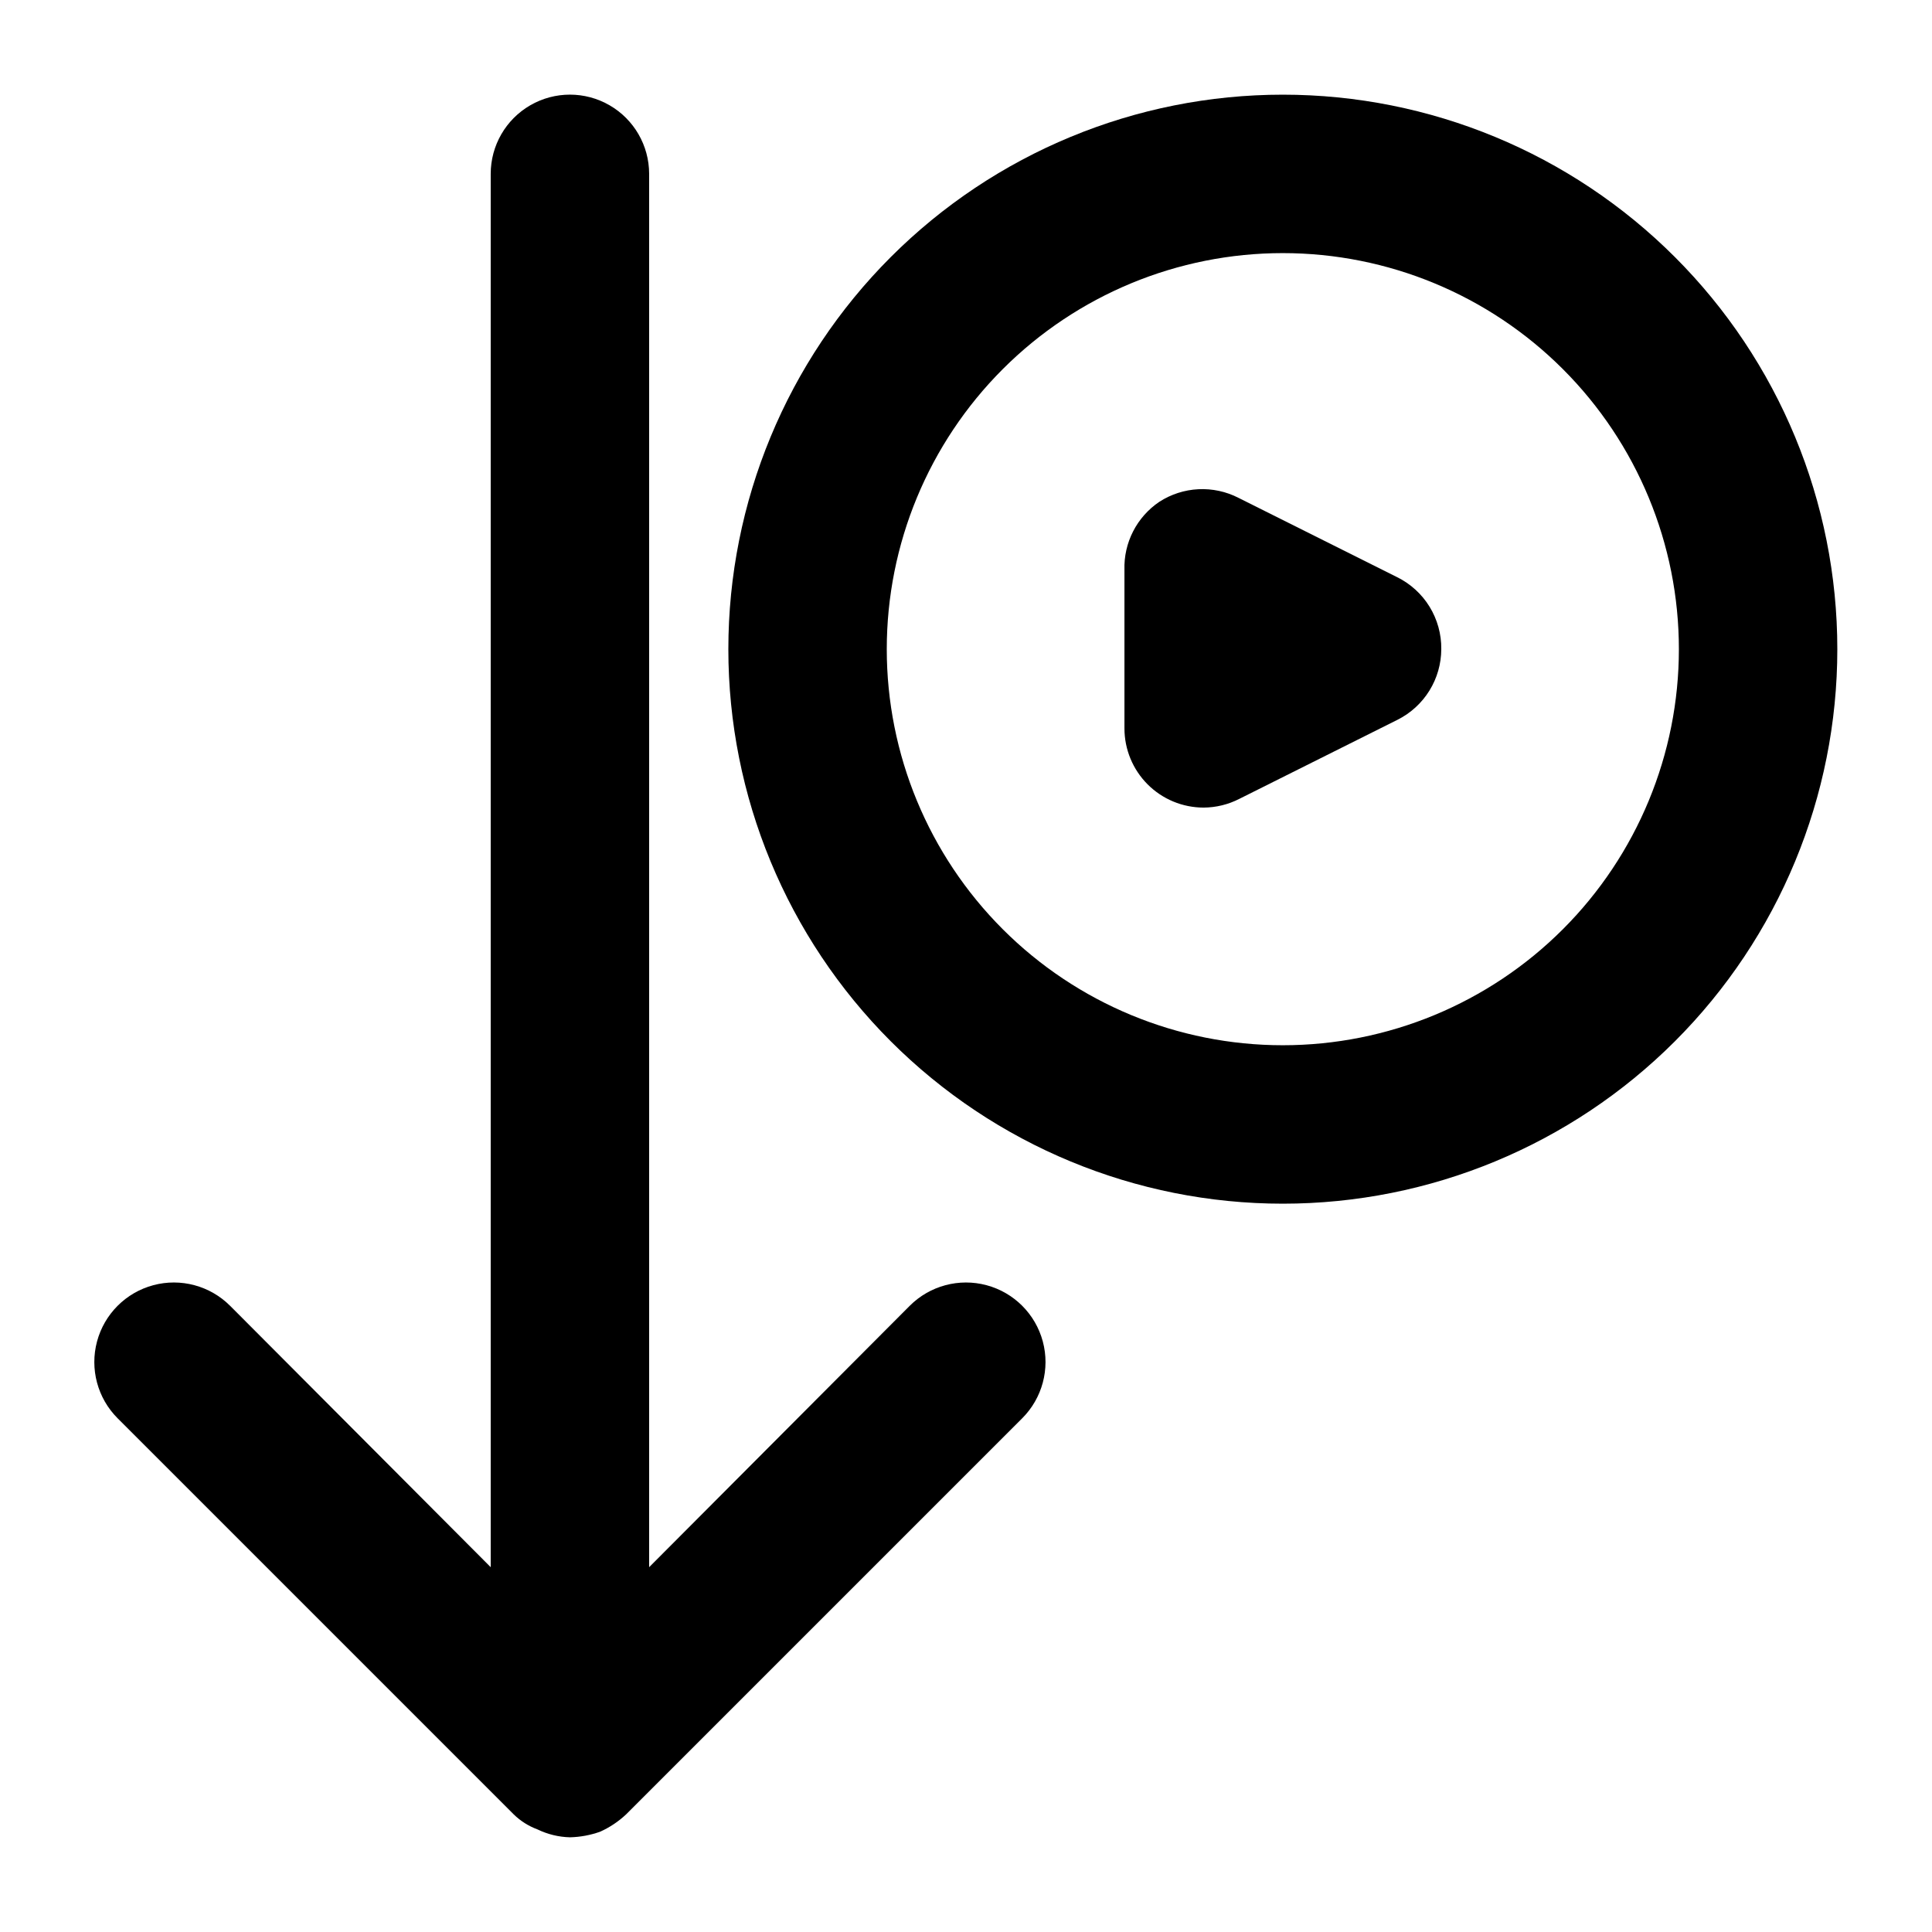
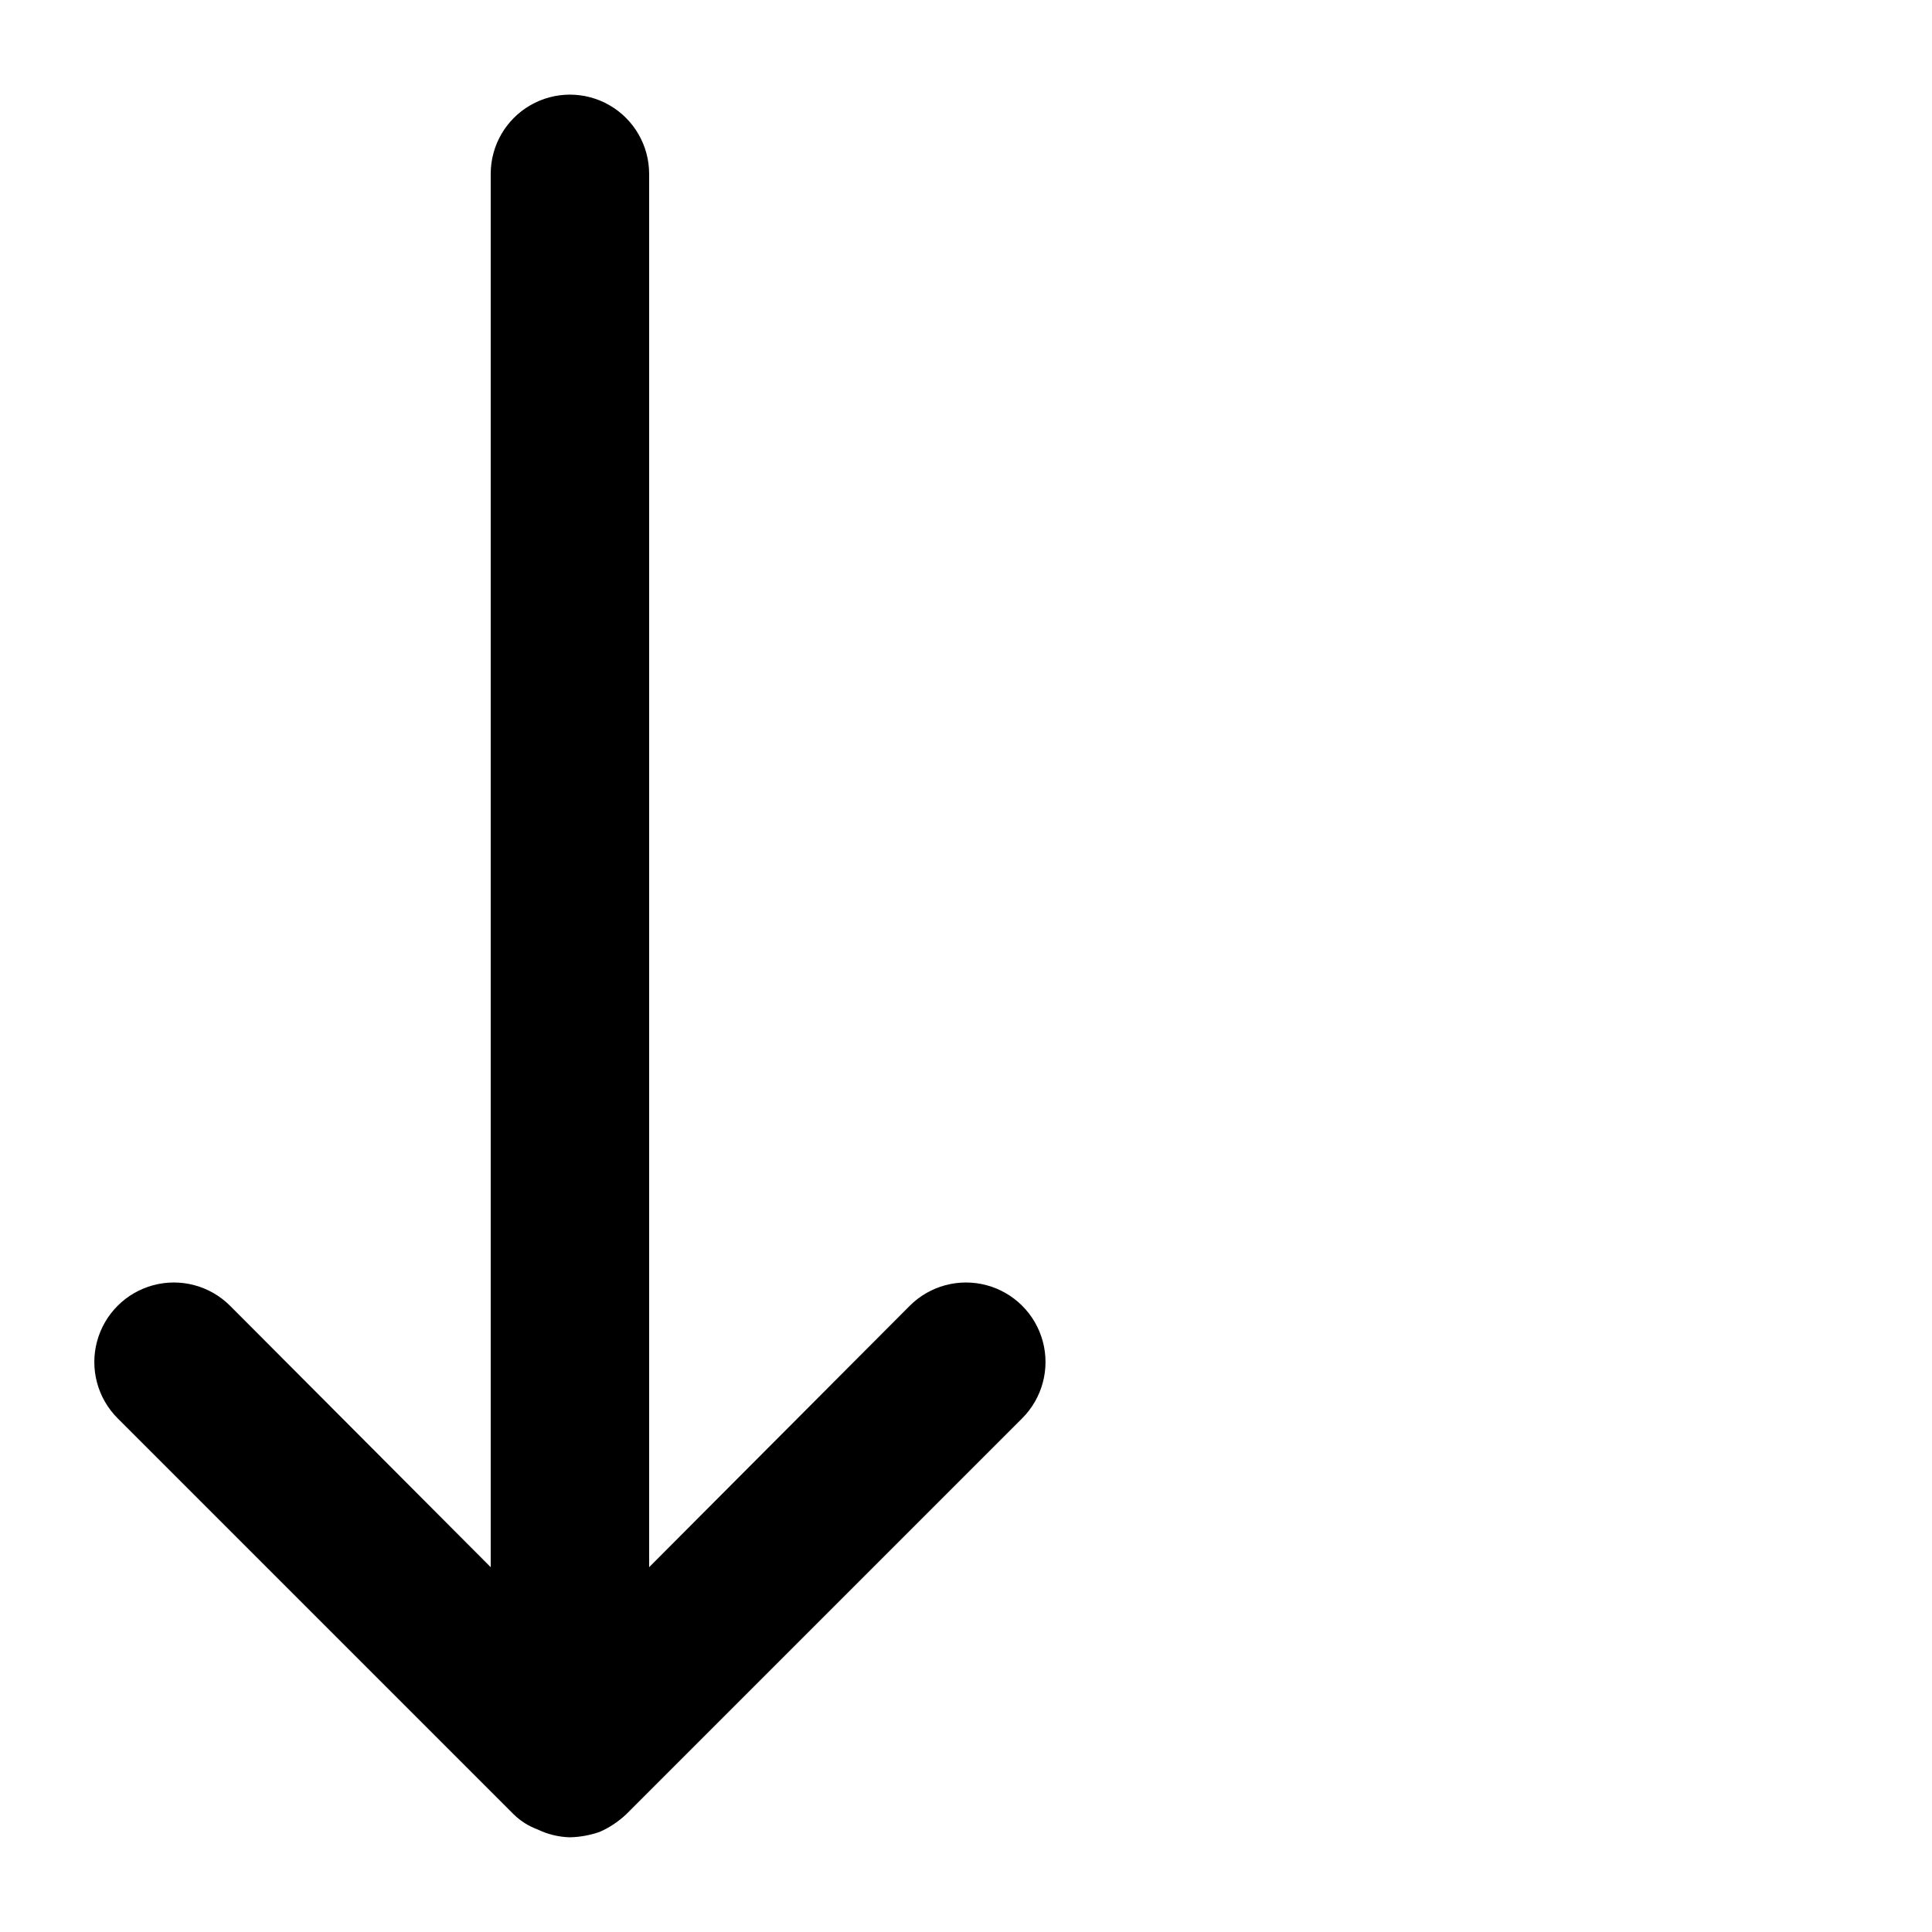
<svg xmlns="http://www.w3.org/2000/svg" fill="#000000" width="800px" height="800px" version="1.1" viewBox="144 144 512 512">
  <g>
    <path d="m385.09 490.05-69.062 69.273v-369.25c0-7.5-4.004-14.43-10.496-18.18-6.496-3.75-14.496-3.75-20.992 0-6.496 3.75-10.496 10.68-10.496 18.18v369.25l-69.062-69.273h-0.004c-5.324-5.324-13.086-7.406-20.359-5.457-7.273 1.949-12.953 7.633-14.902 14.906-1.949 7.273 0.129 15.035 5.453 20.359l104.96 104.96c1.797 1.758 3.941 3.117 6.297 3.988 2.688 1.305 5.621 2.019 8.609 2.098 2.719-0.062 5.41-0.559 7.977-1.469 2.551-1.141 4.891-2.703 6.926-4.617l104.96-104.96c5.324-5.324 7.406-13.086 5.457-20.359-1.949-7.273-7.633-12.957-14.906-14.906-7.273-1.949-15.035 0.133-20.359 5.457z" />
-     <path d="m483.96 169.09c-38.969 0-76.348 15.48-103.9 43.039-27.559 27.559-43.039 64.934-43.039 103.91s15.48 76.348 43.039 103.91c27.555 27.555 64.934 43.039 103.9 43.039 38.973 0 76.352-15.484 103.91-43.039 27.559-27.559 43.039-64.934 43.039-103.91s-15.48-76.348-43.039-103.91c-27.555-27.559-64.934-43.039-103.91-43.039zm0 251.91c-27.836 0-54.531-11.059-74.215-30.742s-30.742-46.383-30.742-74.219c0-27.84 11.059-54.535 30.742-74.219s46.379-30.742 74.215-30.742c27.84 0 54.535 11.059 74.219 30.742s30.742 46.379 30.742 74.219c0 27.836-11.059 54.535-30.742 74.219s-46.379 30.742-74.219 30.742z" />
-     <path d="m514.2 296.93-41.984-20.992c-3.281-1.684-6.953-2.473-10.637-2.289-3.684 0.184-7.258 1.336-10.355 3.34-5.973 4.035-9.461 10.848-9.234 18.055v41.984c0 5.566 2.211 10.906 6.148 14.844 3.934 3.934 9.273 6.148 14.844 6.148 3.285-0.02 6.519-0.812 9.445-2.309l41.984-20.992c3.461-1.746 6.371-4.414 8.41-7.711 2.039-3.301 3.121-7.098 3.133-10.973 0.051-3.973-1.031-7.871-3.109-11.254-2.082-3.383-5.078-6.102-8.645-7.852z" />
  </g>
</svg>